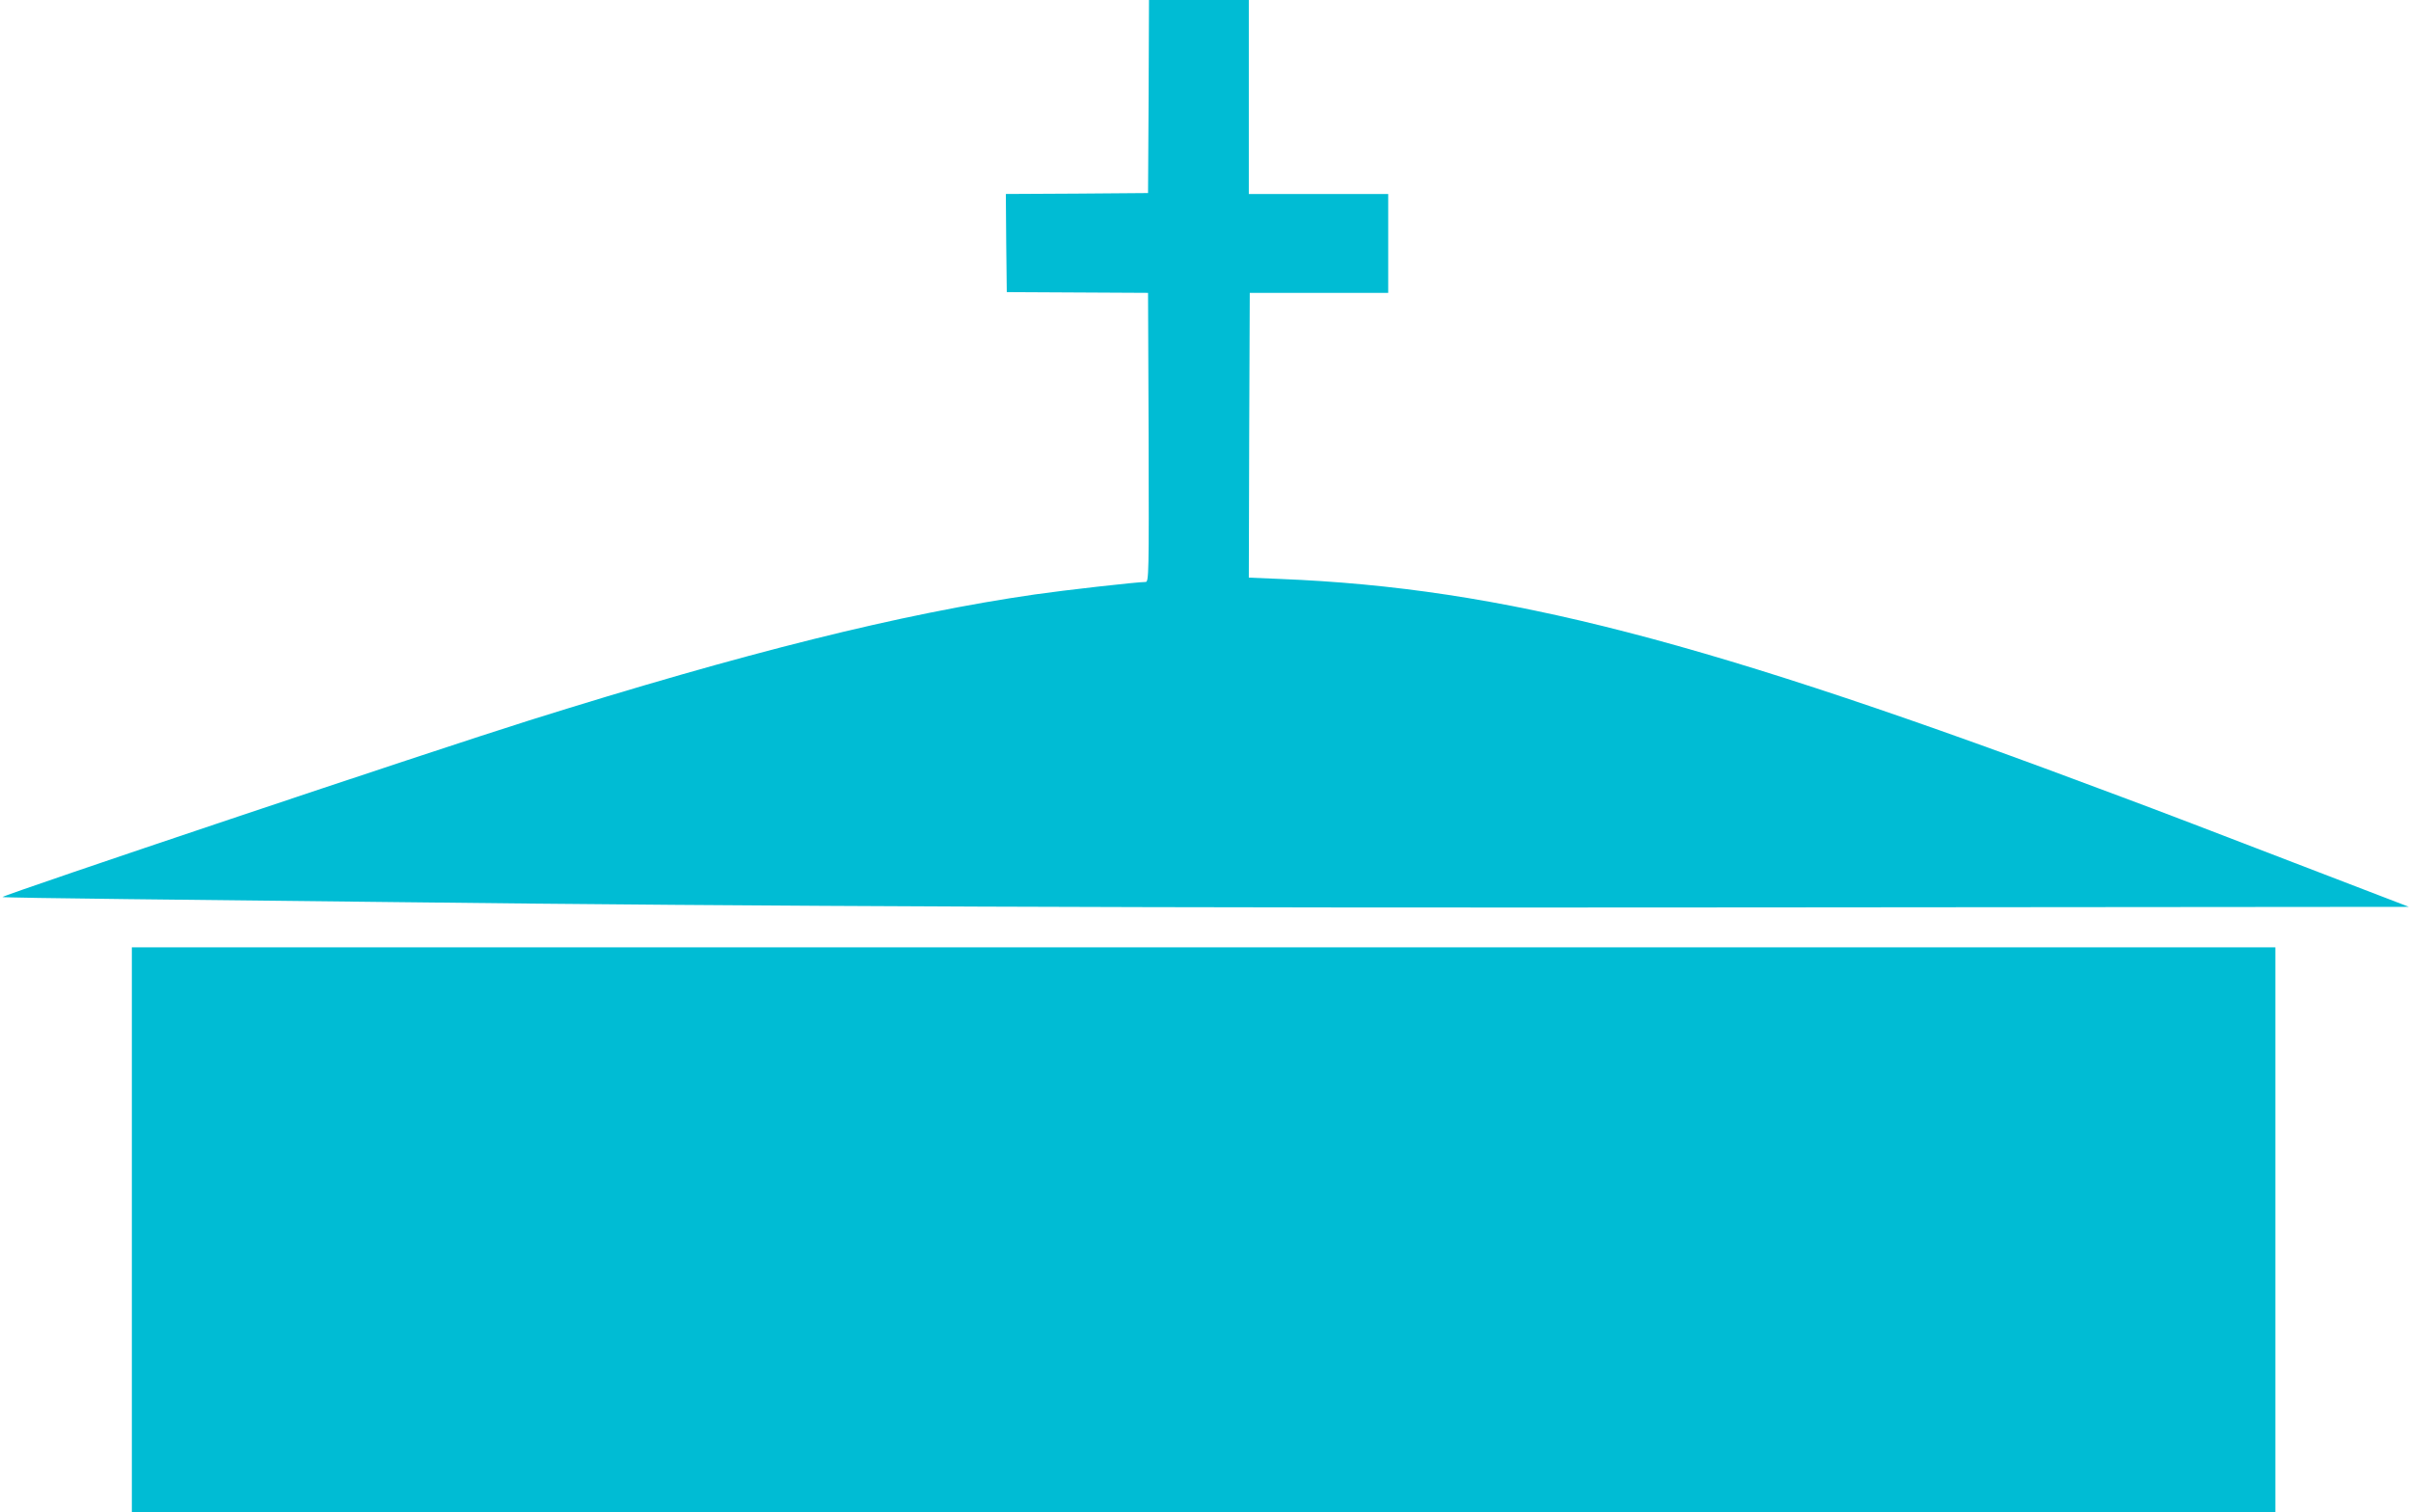
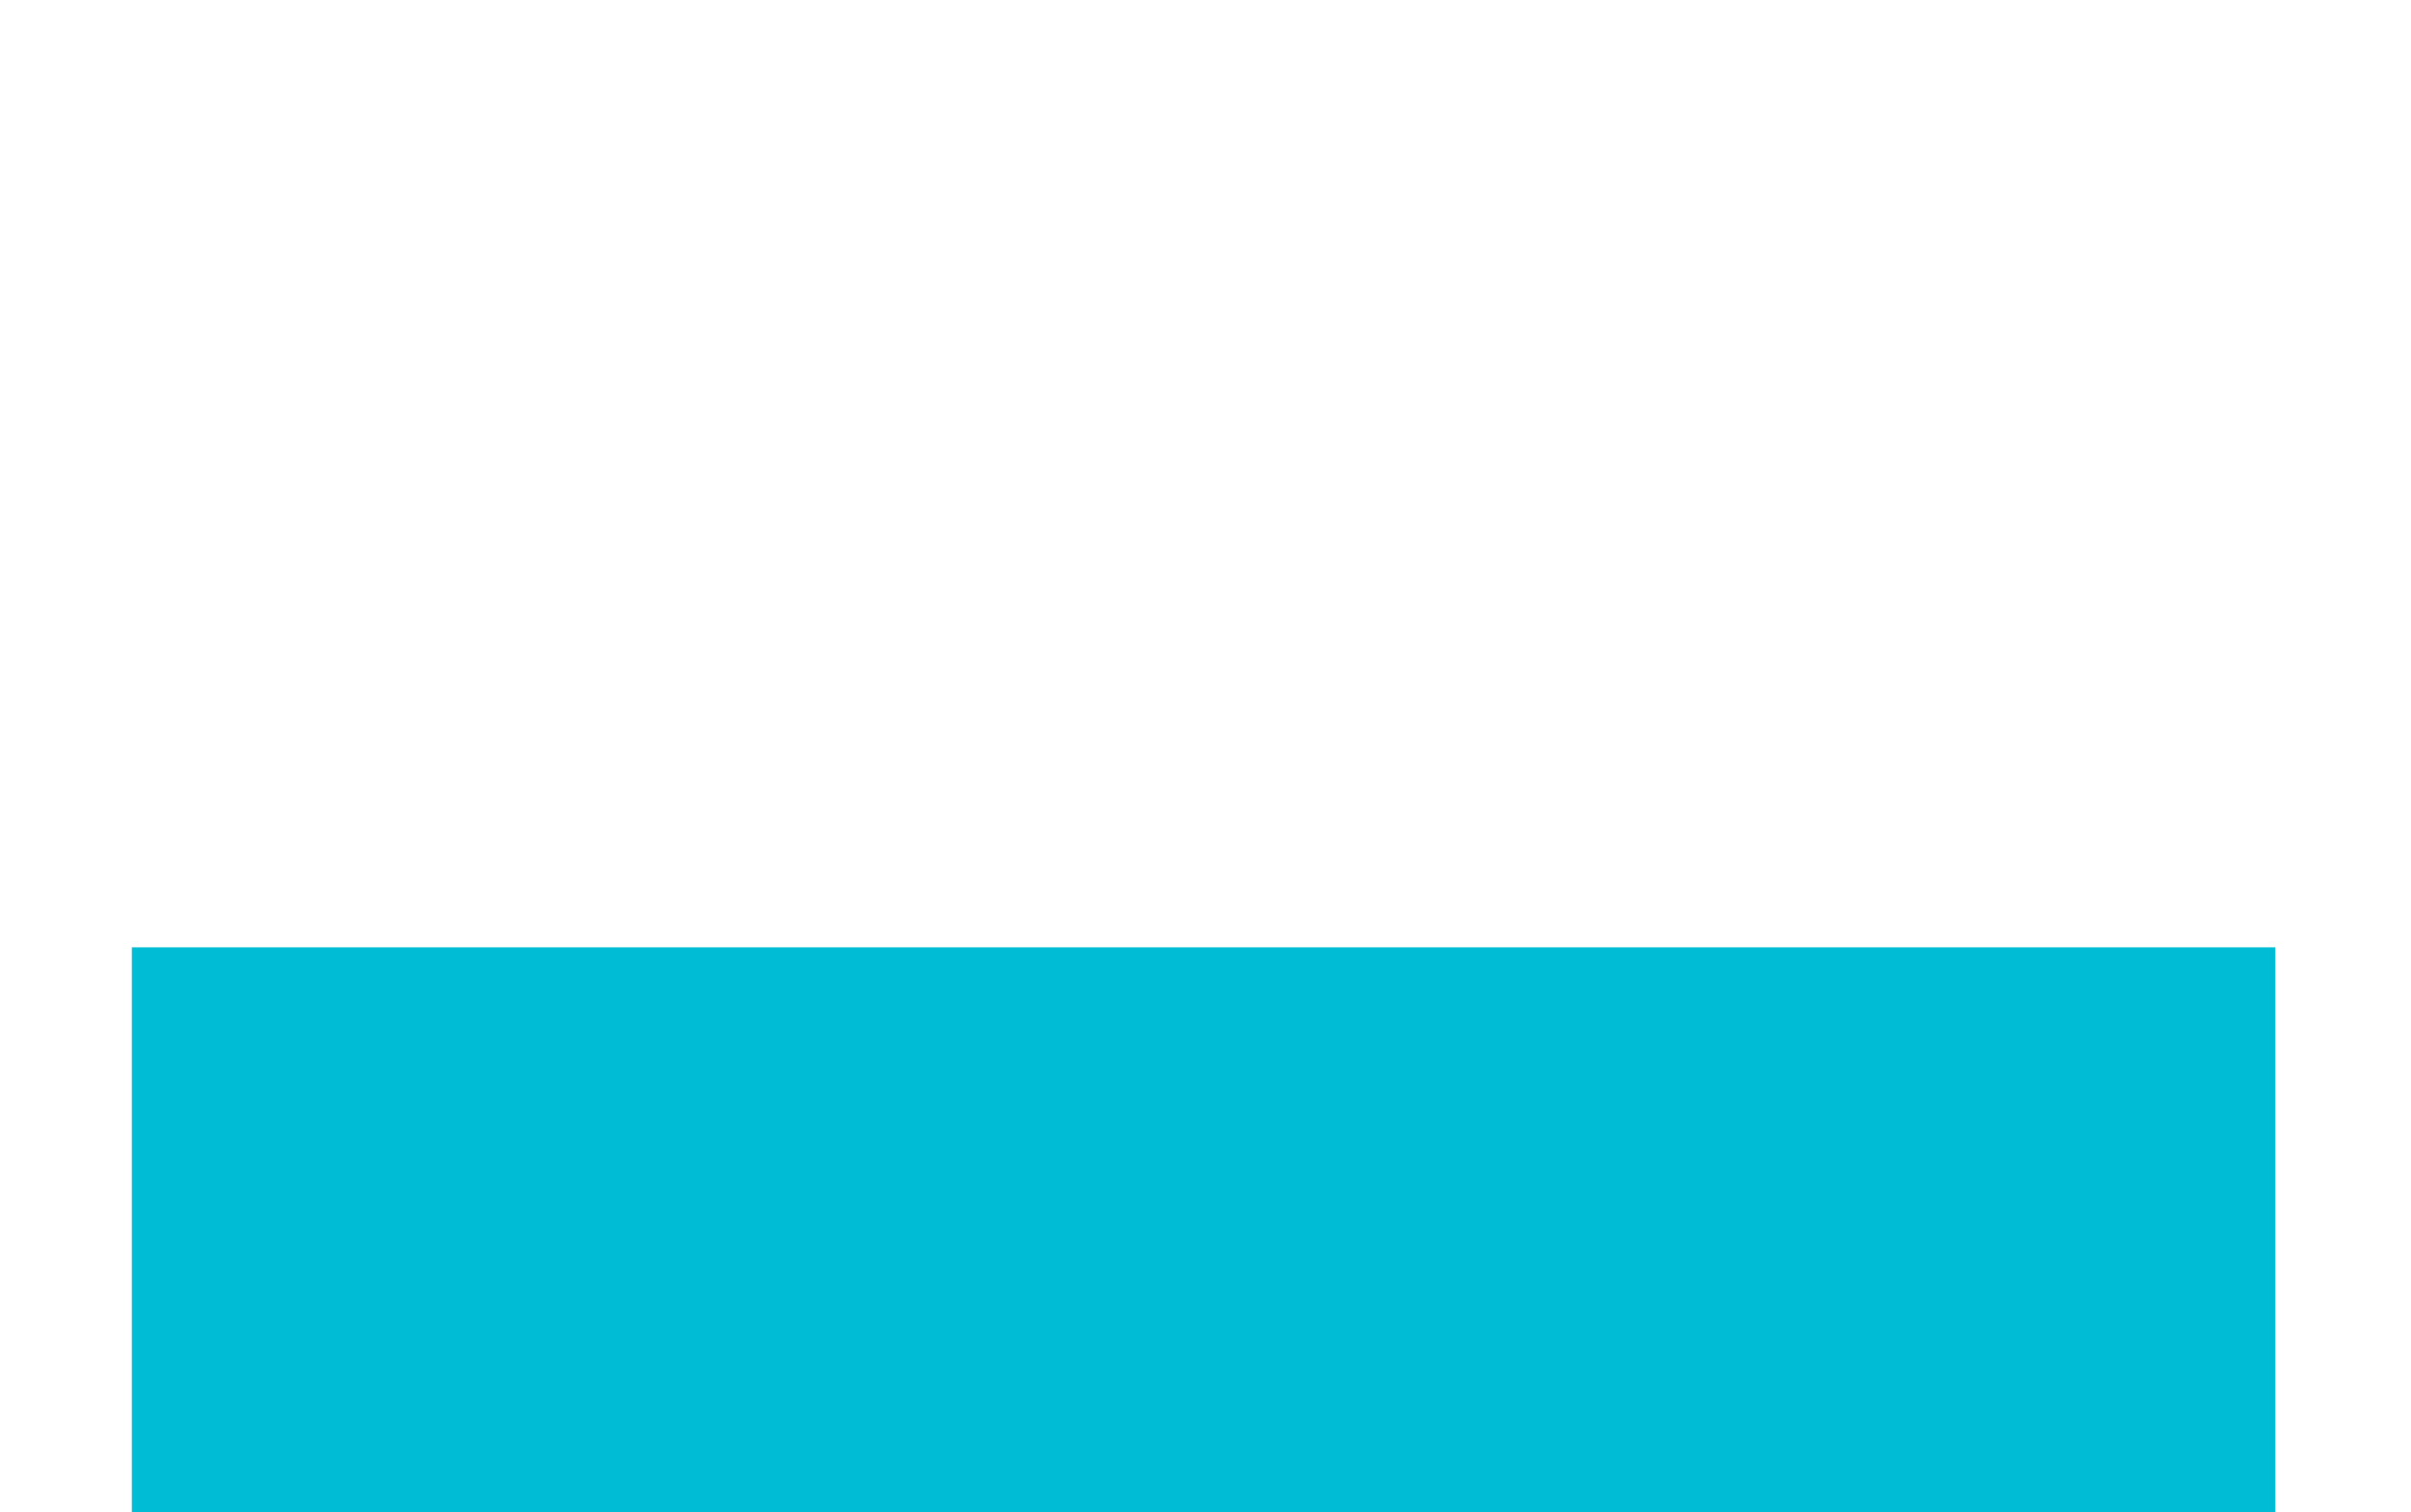
<svg xmlns="http://www.w3.org/2000/svg" version="1.0" width="1280pt" height="803pt" viewBox="0 0 1280 803" preserveAspectRatio="xMidYMid meet">
  <g transform="translate(0,803) scale(0.1,-0.1)" fill="#00bcd4" stroke="none">
-     <path d="M6098 7518 l-3 -513 -378 -3 -377 -2 2 -260 3 -261 375 -2 375 -2 3 -767 c2 -732 1 -768 -16 -768 -45 0 -434 -44 -586 -66 -713 -103 -1539 -309 -2686 -669 -504 -158 -2780 -922 -2797 -938 -2 -2 297 -7 664 -11 368 -4 1012 -11 1433 -16 1928 -23 3934 -31 7187 -28 l3492 3 -617 237 c-339 131 -750 288 -912 348 -2212 832 -3278 1108 -4463 1156 l-167 7 2 756 3 756 368 0 367 0 0 263 0 262 -370 0 -370 0 0 515 0 515 -265 0 -265 0 -2 -512z" />
    <path d="M700 1500 l0 -1500 5690 0 5690 0 0 1500 0 1500 -5690 0 -5690 0 0 -1500z" />
  </g>
</svg>